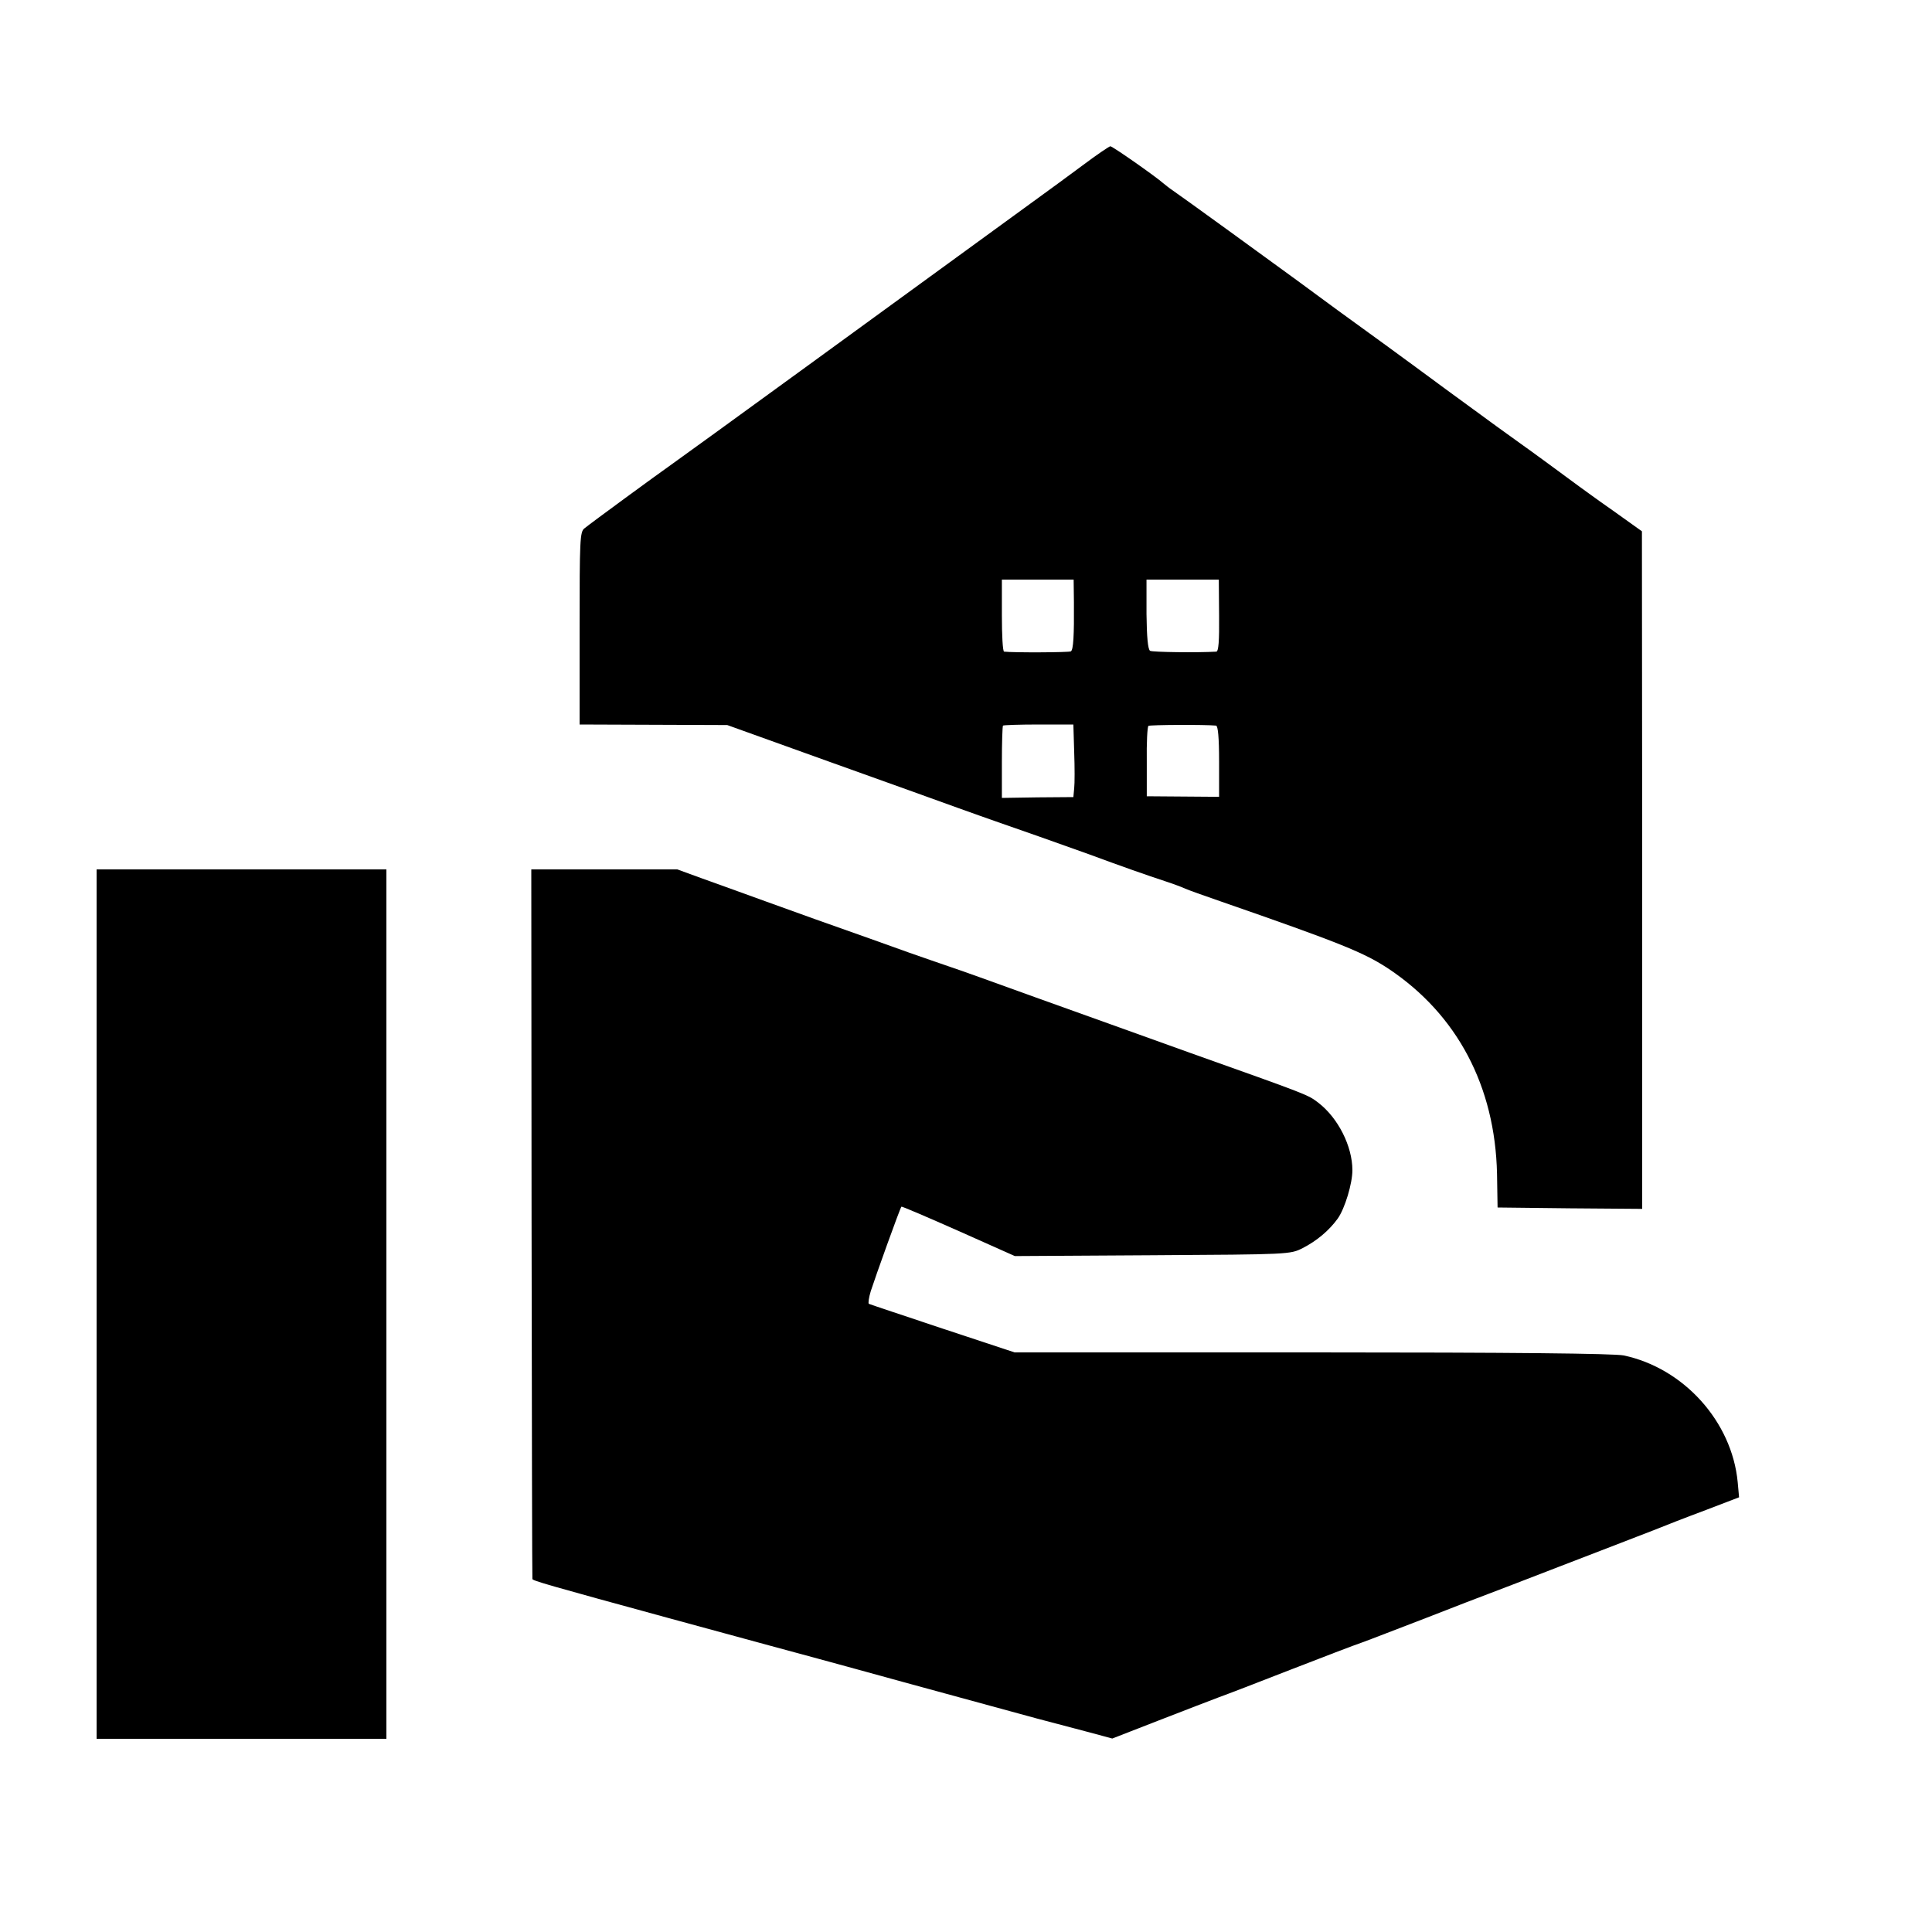
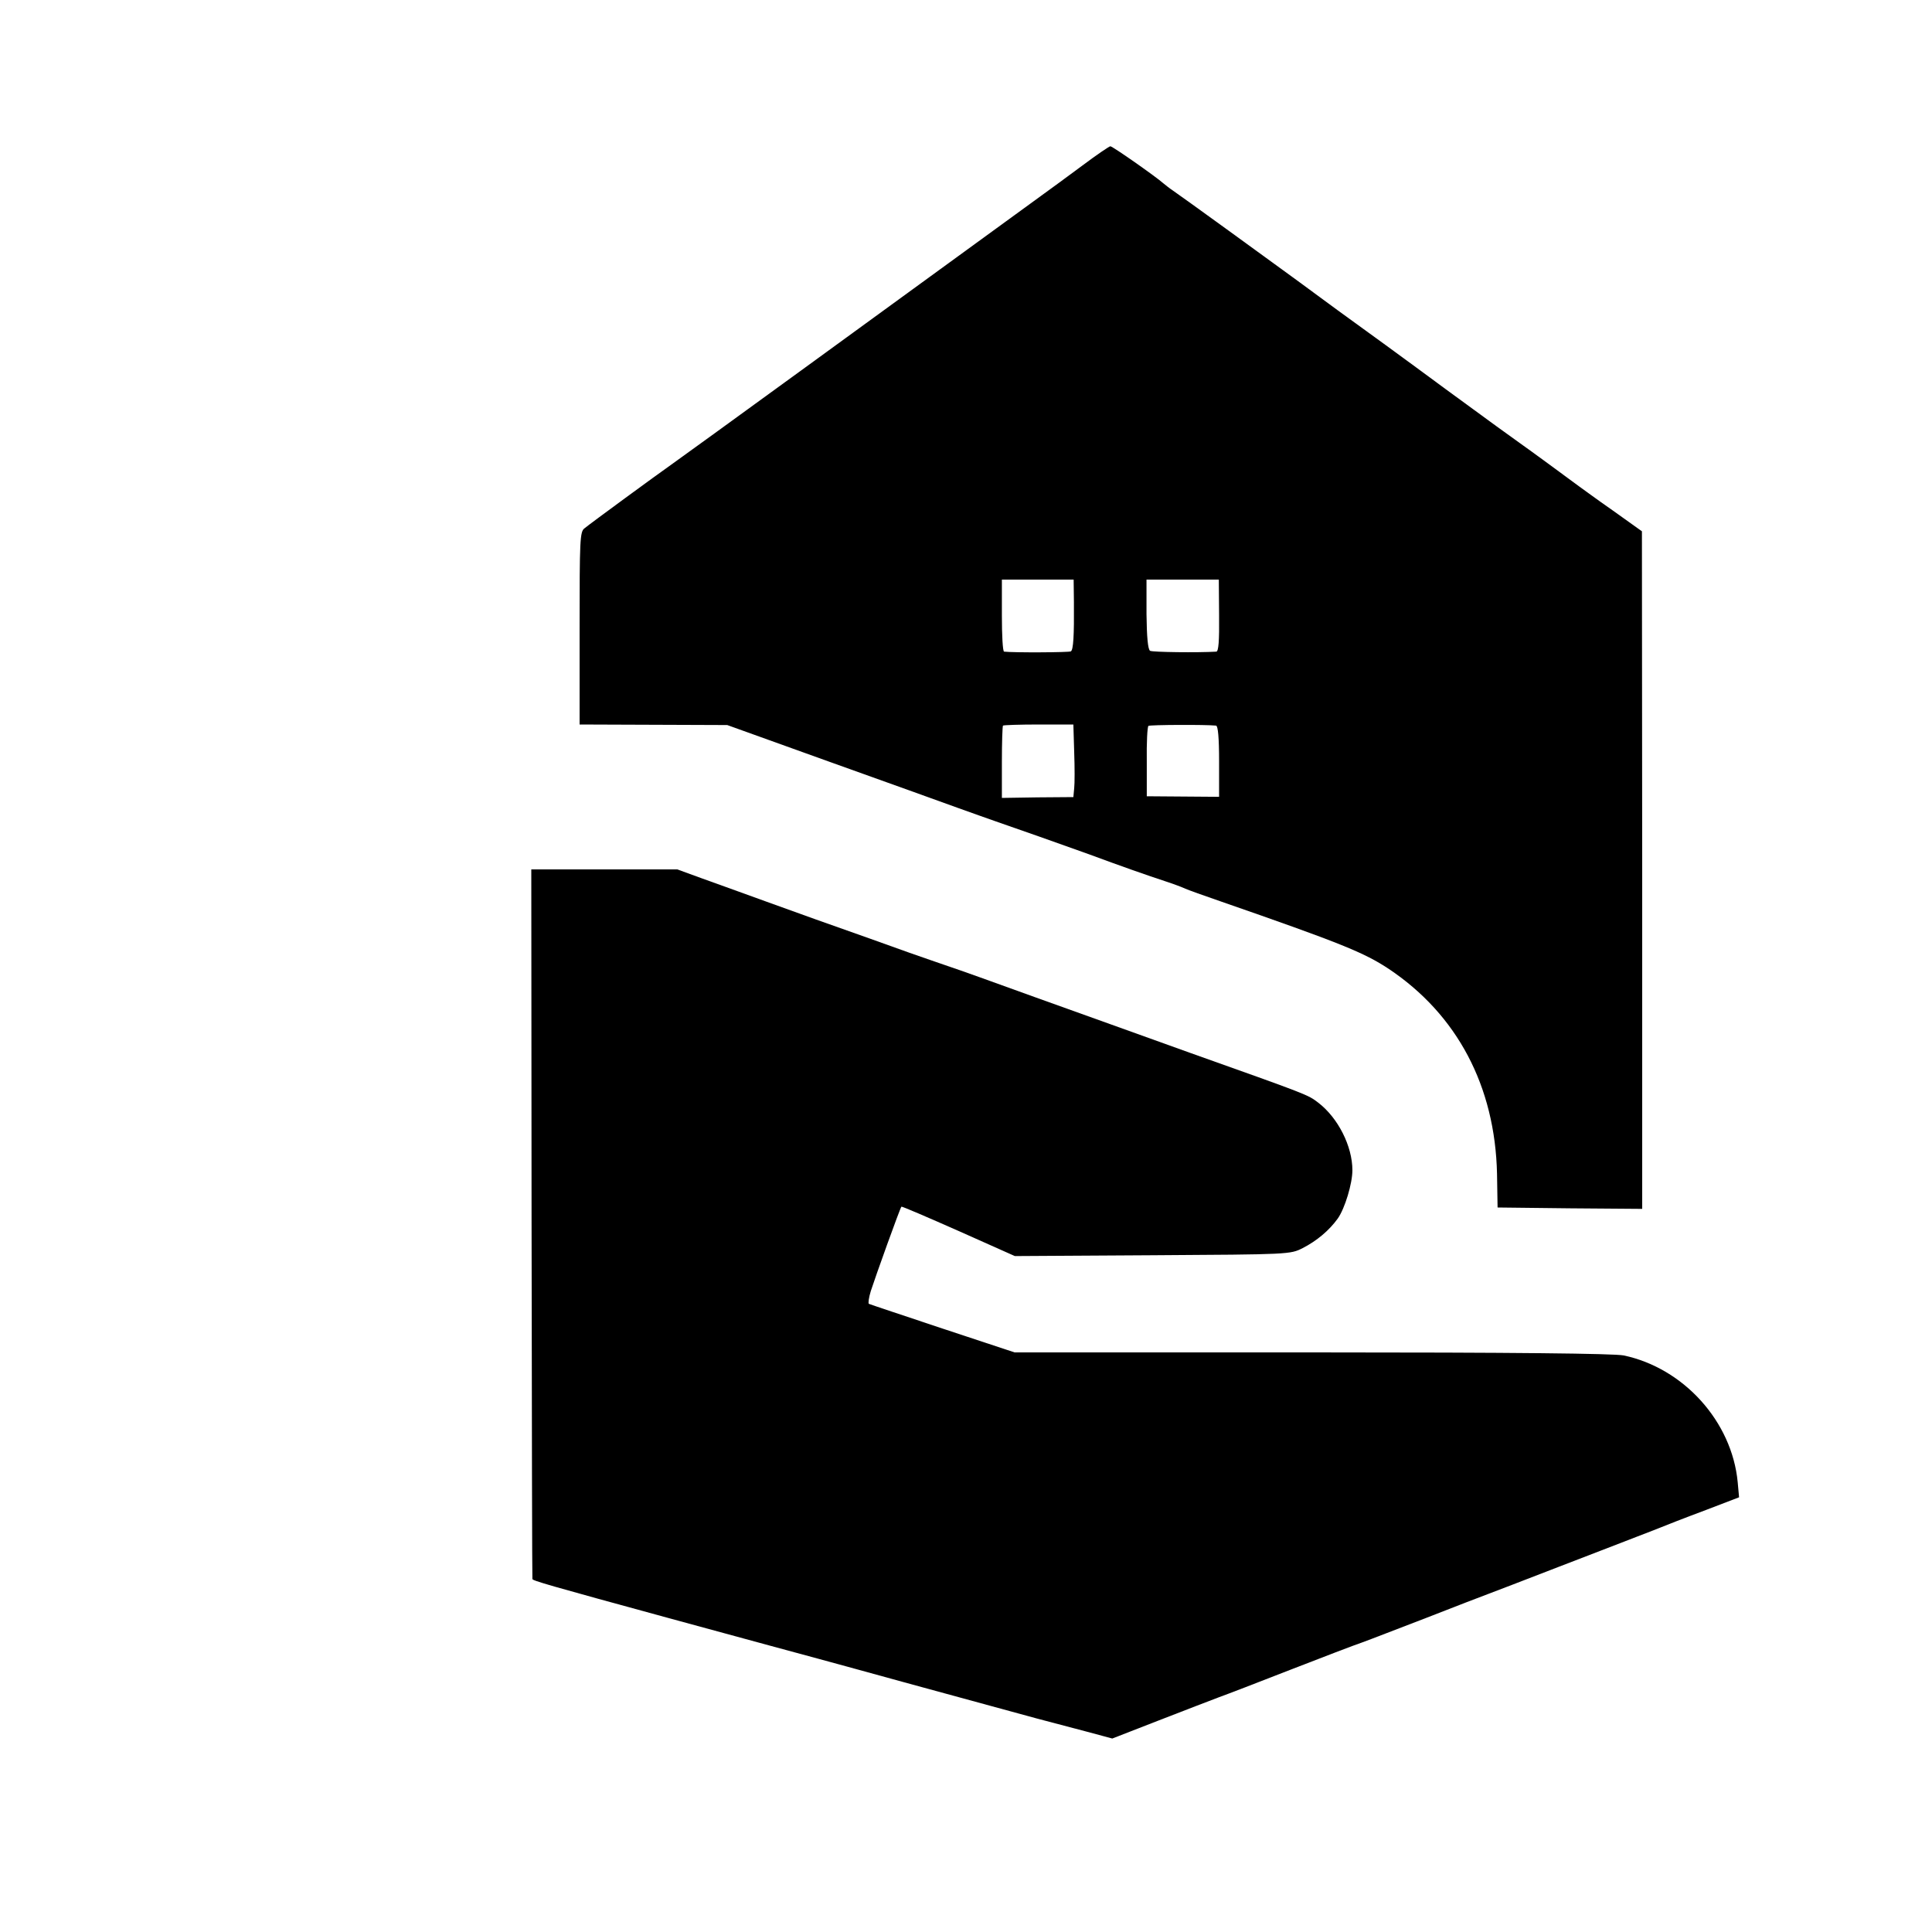
<svg xmlns="http://www.w3.org/2000/svg" version="1.0" width="700pt" height="700pt" viewBox="0 0 700 700" preserveAspectRatio="xMidYMid meet">
  <g transform="translate(0,700) scale(0.1,-0.1)" fill="#000000" stroke="none">
    <path d="M3920 6399 c-52 -39 -120 -88 -150 -110 -548 -399 -1276 -929 -1340 -974 -43 -30 -293 -213 -312 -229 -17 -12 -18 -42 -18 -362 l0 -349 268 -1 267 -1 370 -133 c204 -73 413 -148 465 -167 52 -19 113 -40 135 -48 70 -24 237 -83 340 -120 116 -43 210 -76 280 -99 28 -9 59 -21 70 -26 11 -5 67 -25 125 -45 441 -153 523 -187 611 -245 249 -166 386 -426 393 -743 l2 -122 262 -3 262 -2 0 1227 -1 1228 -105 75 c-59 41 -113 81 -123 88 -31 23 -186 137 -208 152 -12 8 -136 98 -275 200 -138 102 -315 231 -393 287 -77 57 -150 110 -162 119 -57 42 -414 301 -434 314 -12 8 -27 20 -33 25 -28 25 -185 135 -193 135 -4 0 -51 -32 -103 -71z m-29 -1581 c1 -122 -2 -172 -11 -178 -6 -4 -208 -5 -242 -1 -5 1 -8 60 -8 131 l0 130 130 0 130 0 1 -82z m526 -48 c1 -93 -2 -130 -10 -131 -67 -4 -231 -2 -240 3 -8 5 -12 50 -13 133 l0 125 131 0 131 0 1 -130z m-525 -495 c2 -55 2 -114 0 -131 l-3 -32 -130 -1 -129 -2 0 129 c0 71 2 131 4 133 2 2 61 4 130 4 l125 0 3 -100z m514 96 c7 -1 11 -43 11 -130 l0 -128 -131 1 -131 1 0 125 c-1 69 2 127 6 130 6 4 207 5 245 1z" />
-     <path d="M350 2275 l0 -1575 525 0 525 0 0 1575 0 1575 -525 0 -525 0 0 -1575z" />
    <path d="M1926 2568 c1 -706 2 -1286 3 -1289 1 -6 48 -20 506 -145 365 -99 399 -109 530 -144 73 -20 180 -49 310 -85 45 -12 228 -62 480 -131 50 -13 132 -35 182 -48 l93 -25 167 65 c93 36 191 74 218 84 28 10 145 55 260 100 116 45 233 90 260 99 28 10 133 51 235 90 102 40 201 78 220 85 19 7 136 52 260 100 124 48 250 96 280 108 30 11 69 27 85 33 17 7 88 35 158 61 l128 49 -5 55 c-21 220 -196 413 -413 459 -36 7 -392 11 -1130 11 l-1077 0 -260 86 c-144 48 -264 88 -268 90 -3 2 0 23 7 46 15 47 106 301 111 306 1 2 94 -38 207 -88 l204 -91 499 3 c496 3 499 3 544 26 51 26 96 64 127 107 26 37 53 127 53 175 0 87 -52 190 -124 245 -38 29 -36 28 -466 181 -162 58 -414 149 -560 201 -146 53 -283 102 -305 109 -22 7 -89 31 -150 52 -60 22 -213 76 -340 121 -126 45 -252 91 -280 101 -27 10 -89 32 -136 49 l-85 31 -265 0 -264 0 1 -1282z" />
  </g>
</svg>